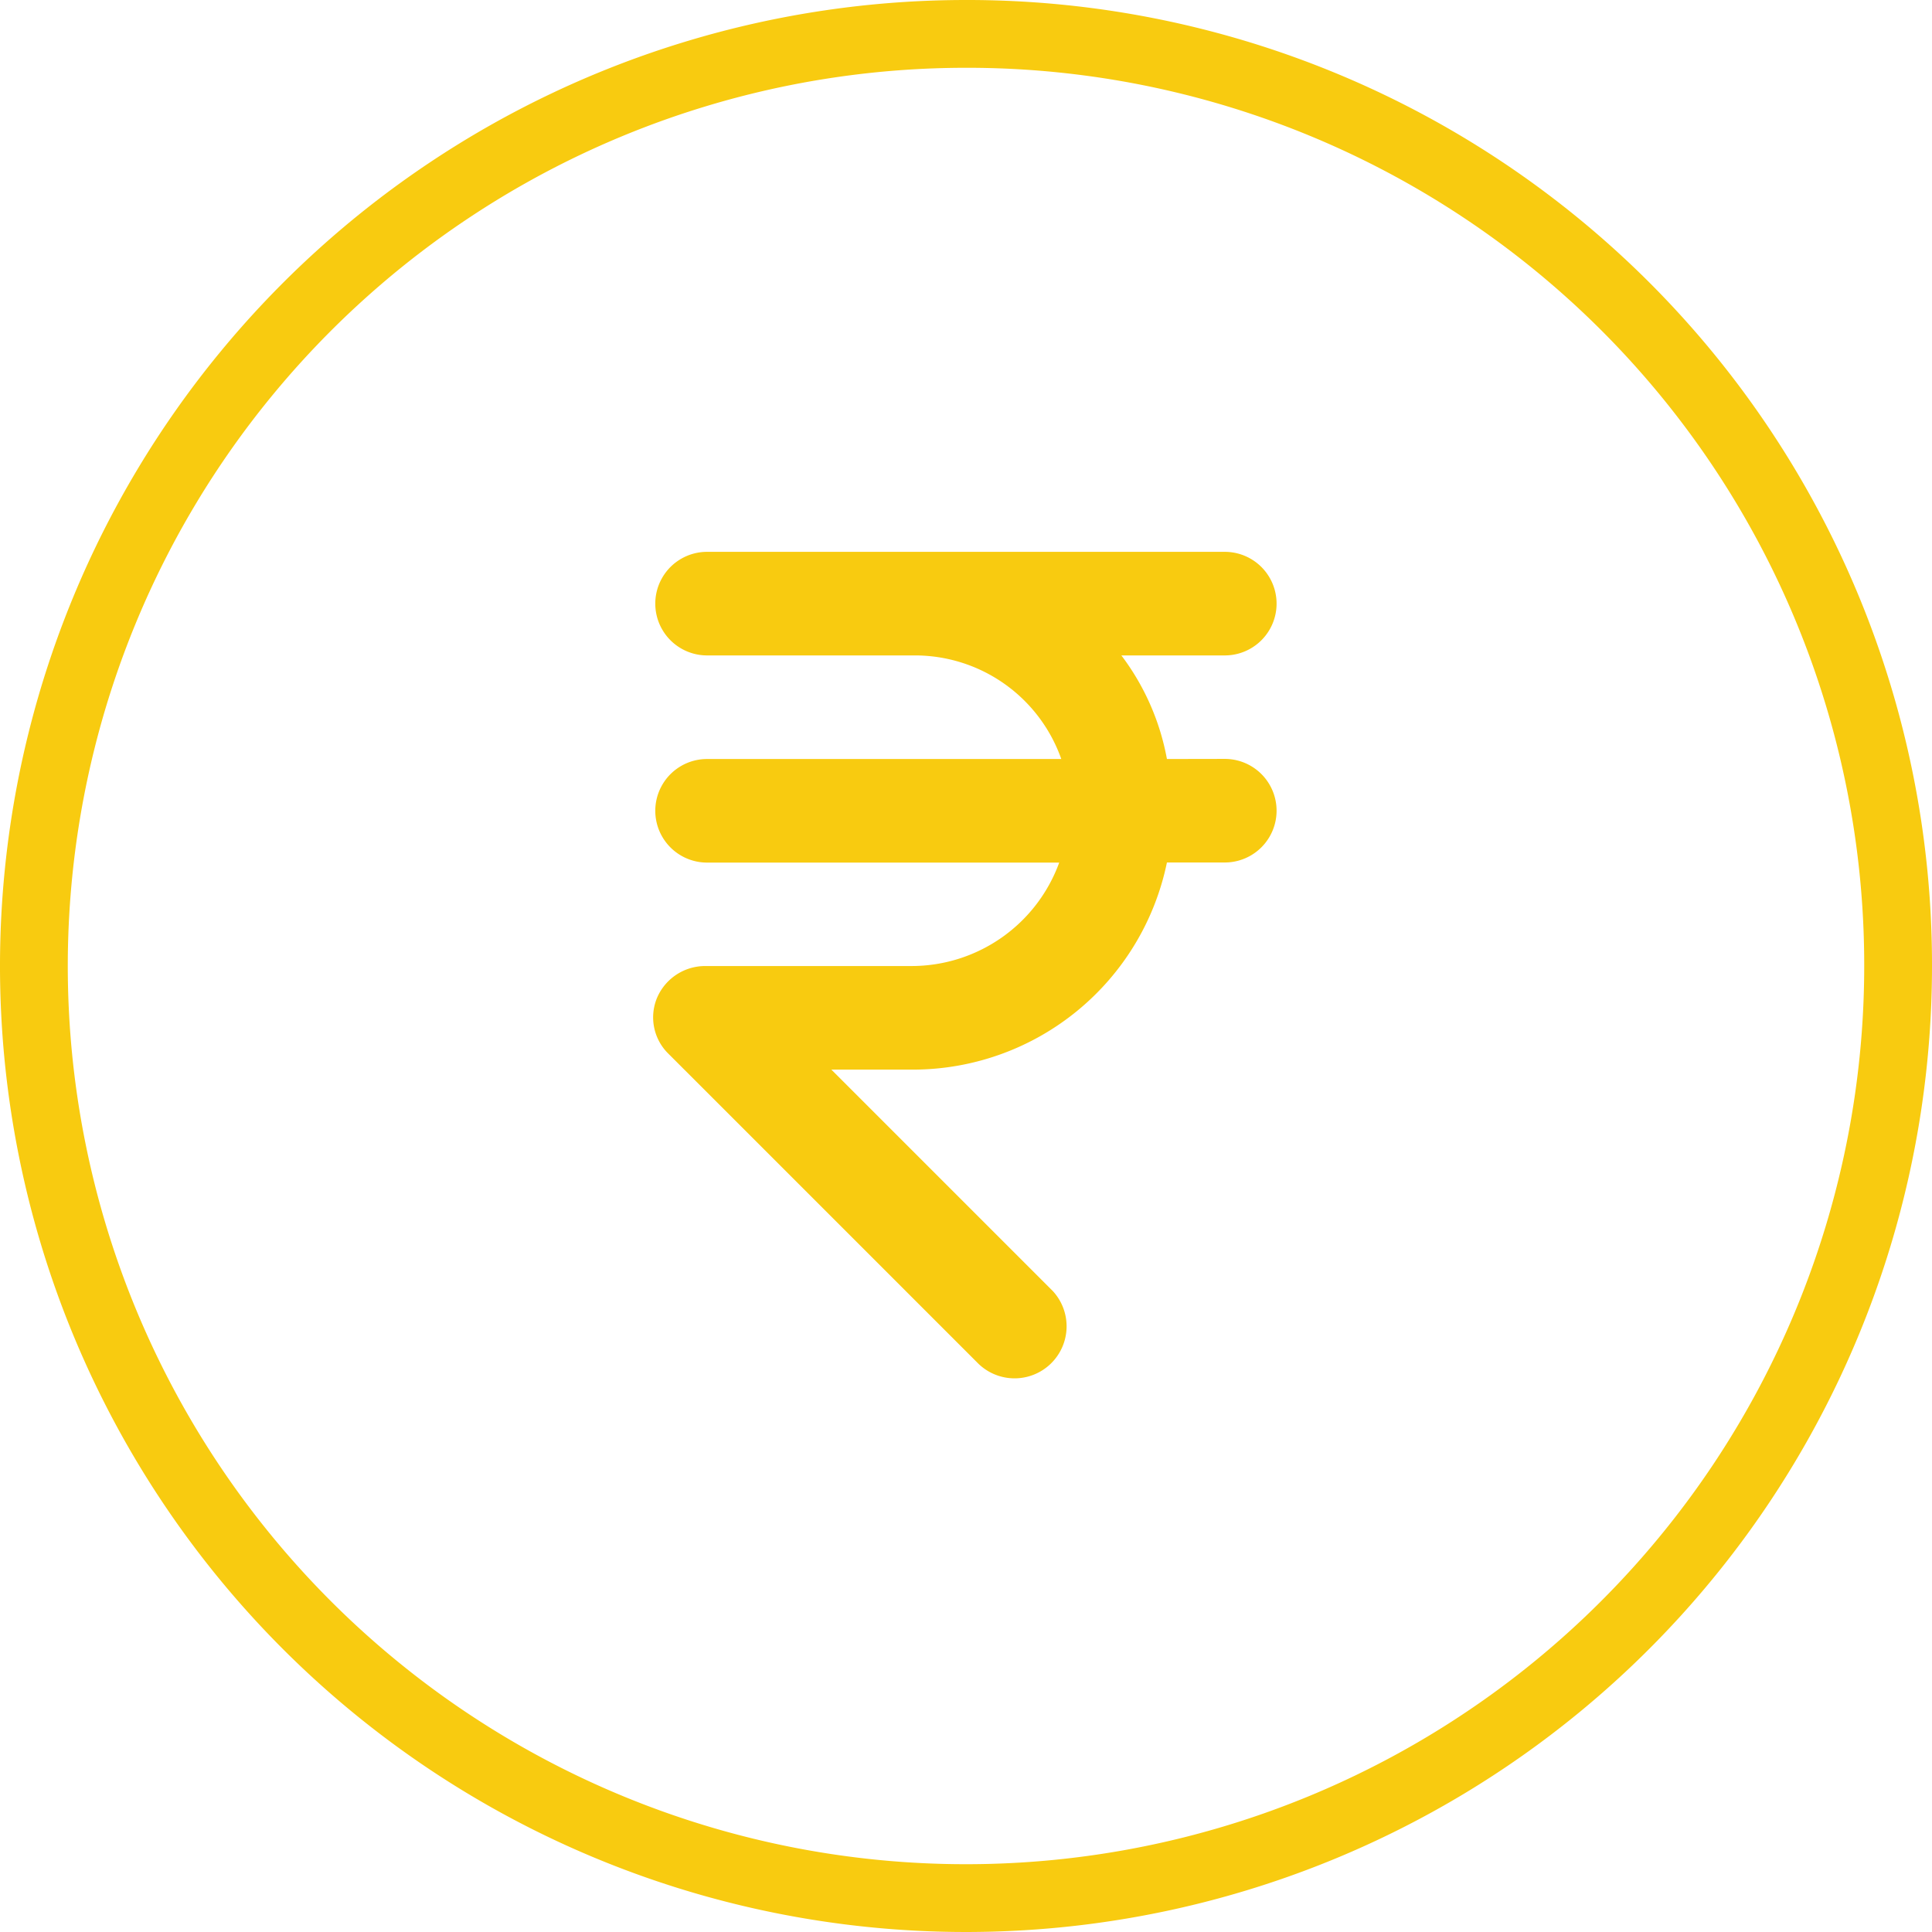
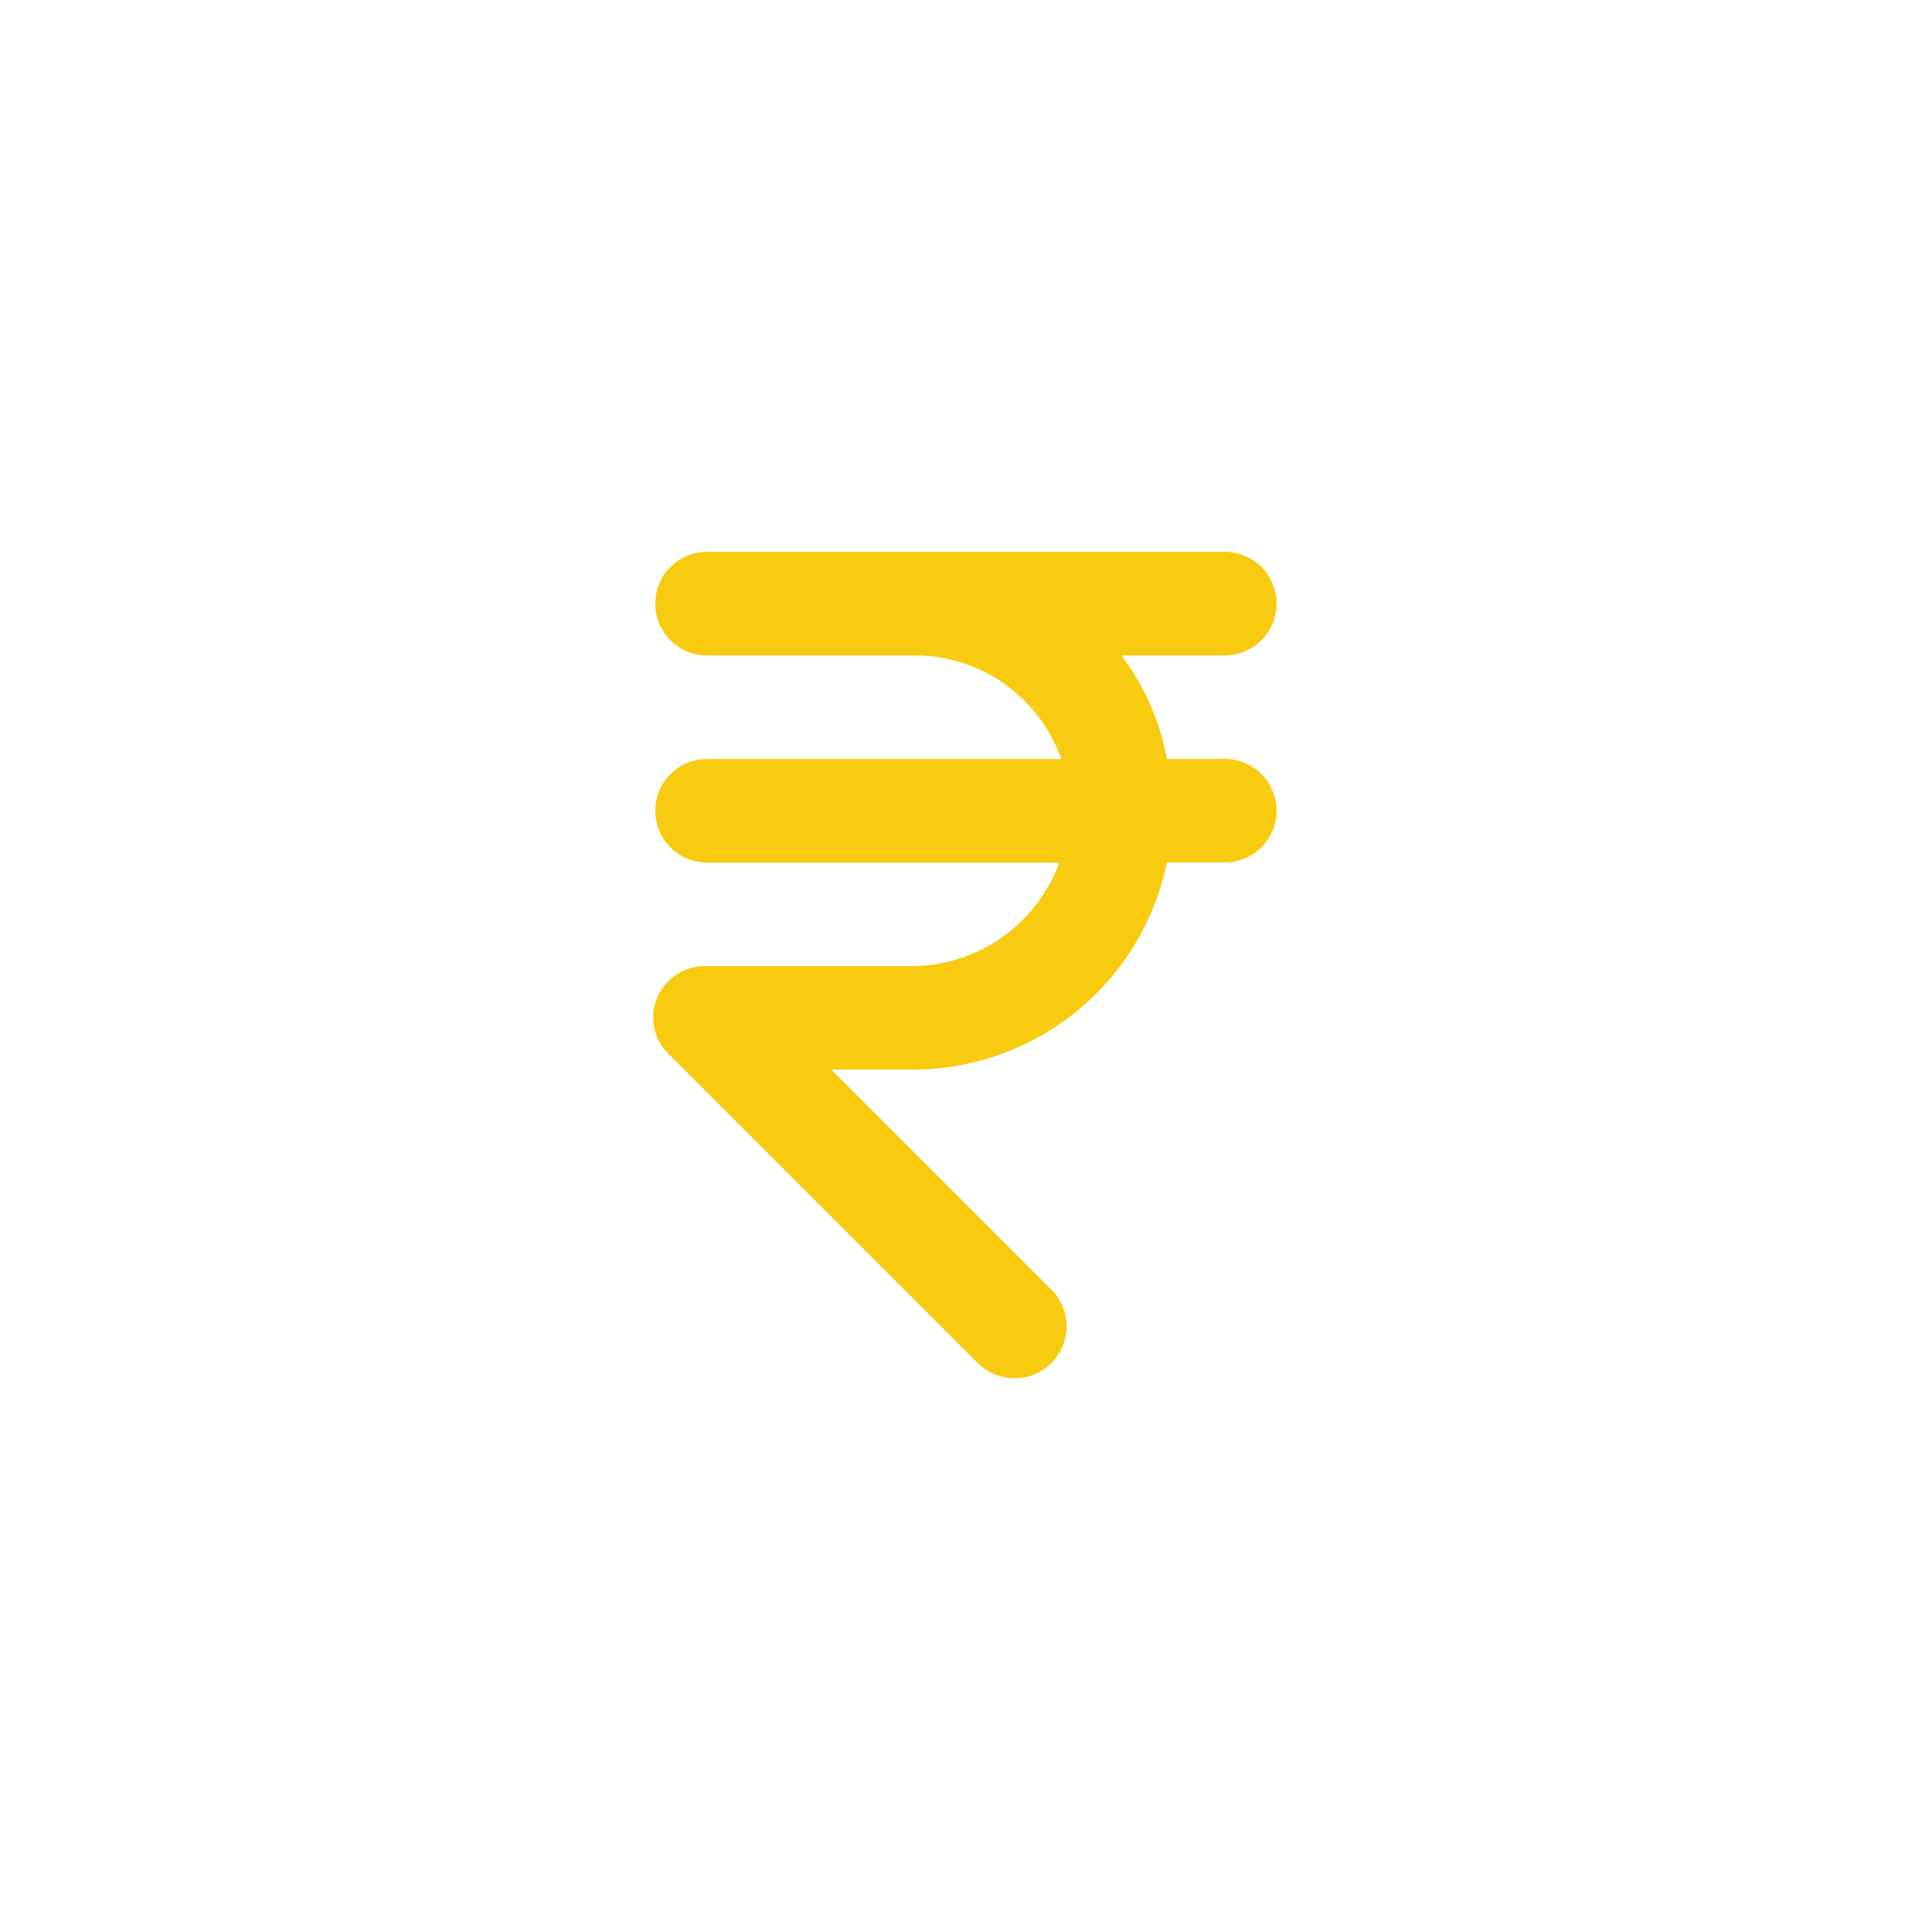
<svg xmlns="http://www.w3.org/2000/svg" viewBox="0 0 57 57">
  <defs>
    <style>
      .cls-1 {
        fill: none;
        stroke: #f8cb10;
        stroke-width: 2px;
      }

      .cls-2 {
        fill: #f8cb10;
      }
    </style>
  </defs>
  <g id="Group_26241" data-name="Group 26241" transform="translate(1 1)">
    <g id="noun_103132_cc_1_" data-name="noun_103132_cc (1)" transform="translate(0 0)">
-       <path id="Path_9391" data-name="Path 9391" class="cls-1" d="M32.5,5A27.5,27.5,0,1,0,60,32.5,27.463,27.463,0,0,0,32.5,5Z" transform="translate(-5 -5)" />
      <path id="Path_9402" data-name="Path 9402" class="cls-2" d="M33.5,20.841a1.528,1.528,0,0,1,0,3.056H31.793a7.657,7.657,0,0,1-7.456,6.111H21.893l6.539,6.539a1.535,1.535,0,0,1-2.2,2.139l-9.167-9.167a1.5,1.5,0,0,1-.306-1.65,1.544,1.544,0,0,1,1.406-.917h6.111A4.639,4.639,0,0,0,28.615,23.9H18.226a1.528,1.528,0,1,1,0-3.056h10.45a4.579,4.579,0,0,0-4.339-3.056H18.226a1.528,1.528,0,1,1,0-3.056H33.5a1.528,1.528,0,0,1,0,3.056H30.449a7.223,7.223,0,0,1,1.344,3.056Z" transform="translate(1.635 0.549)" />
    </g>
  </g>
</svg>